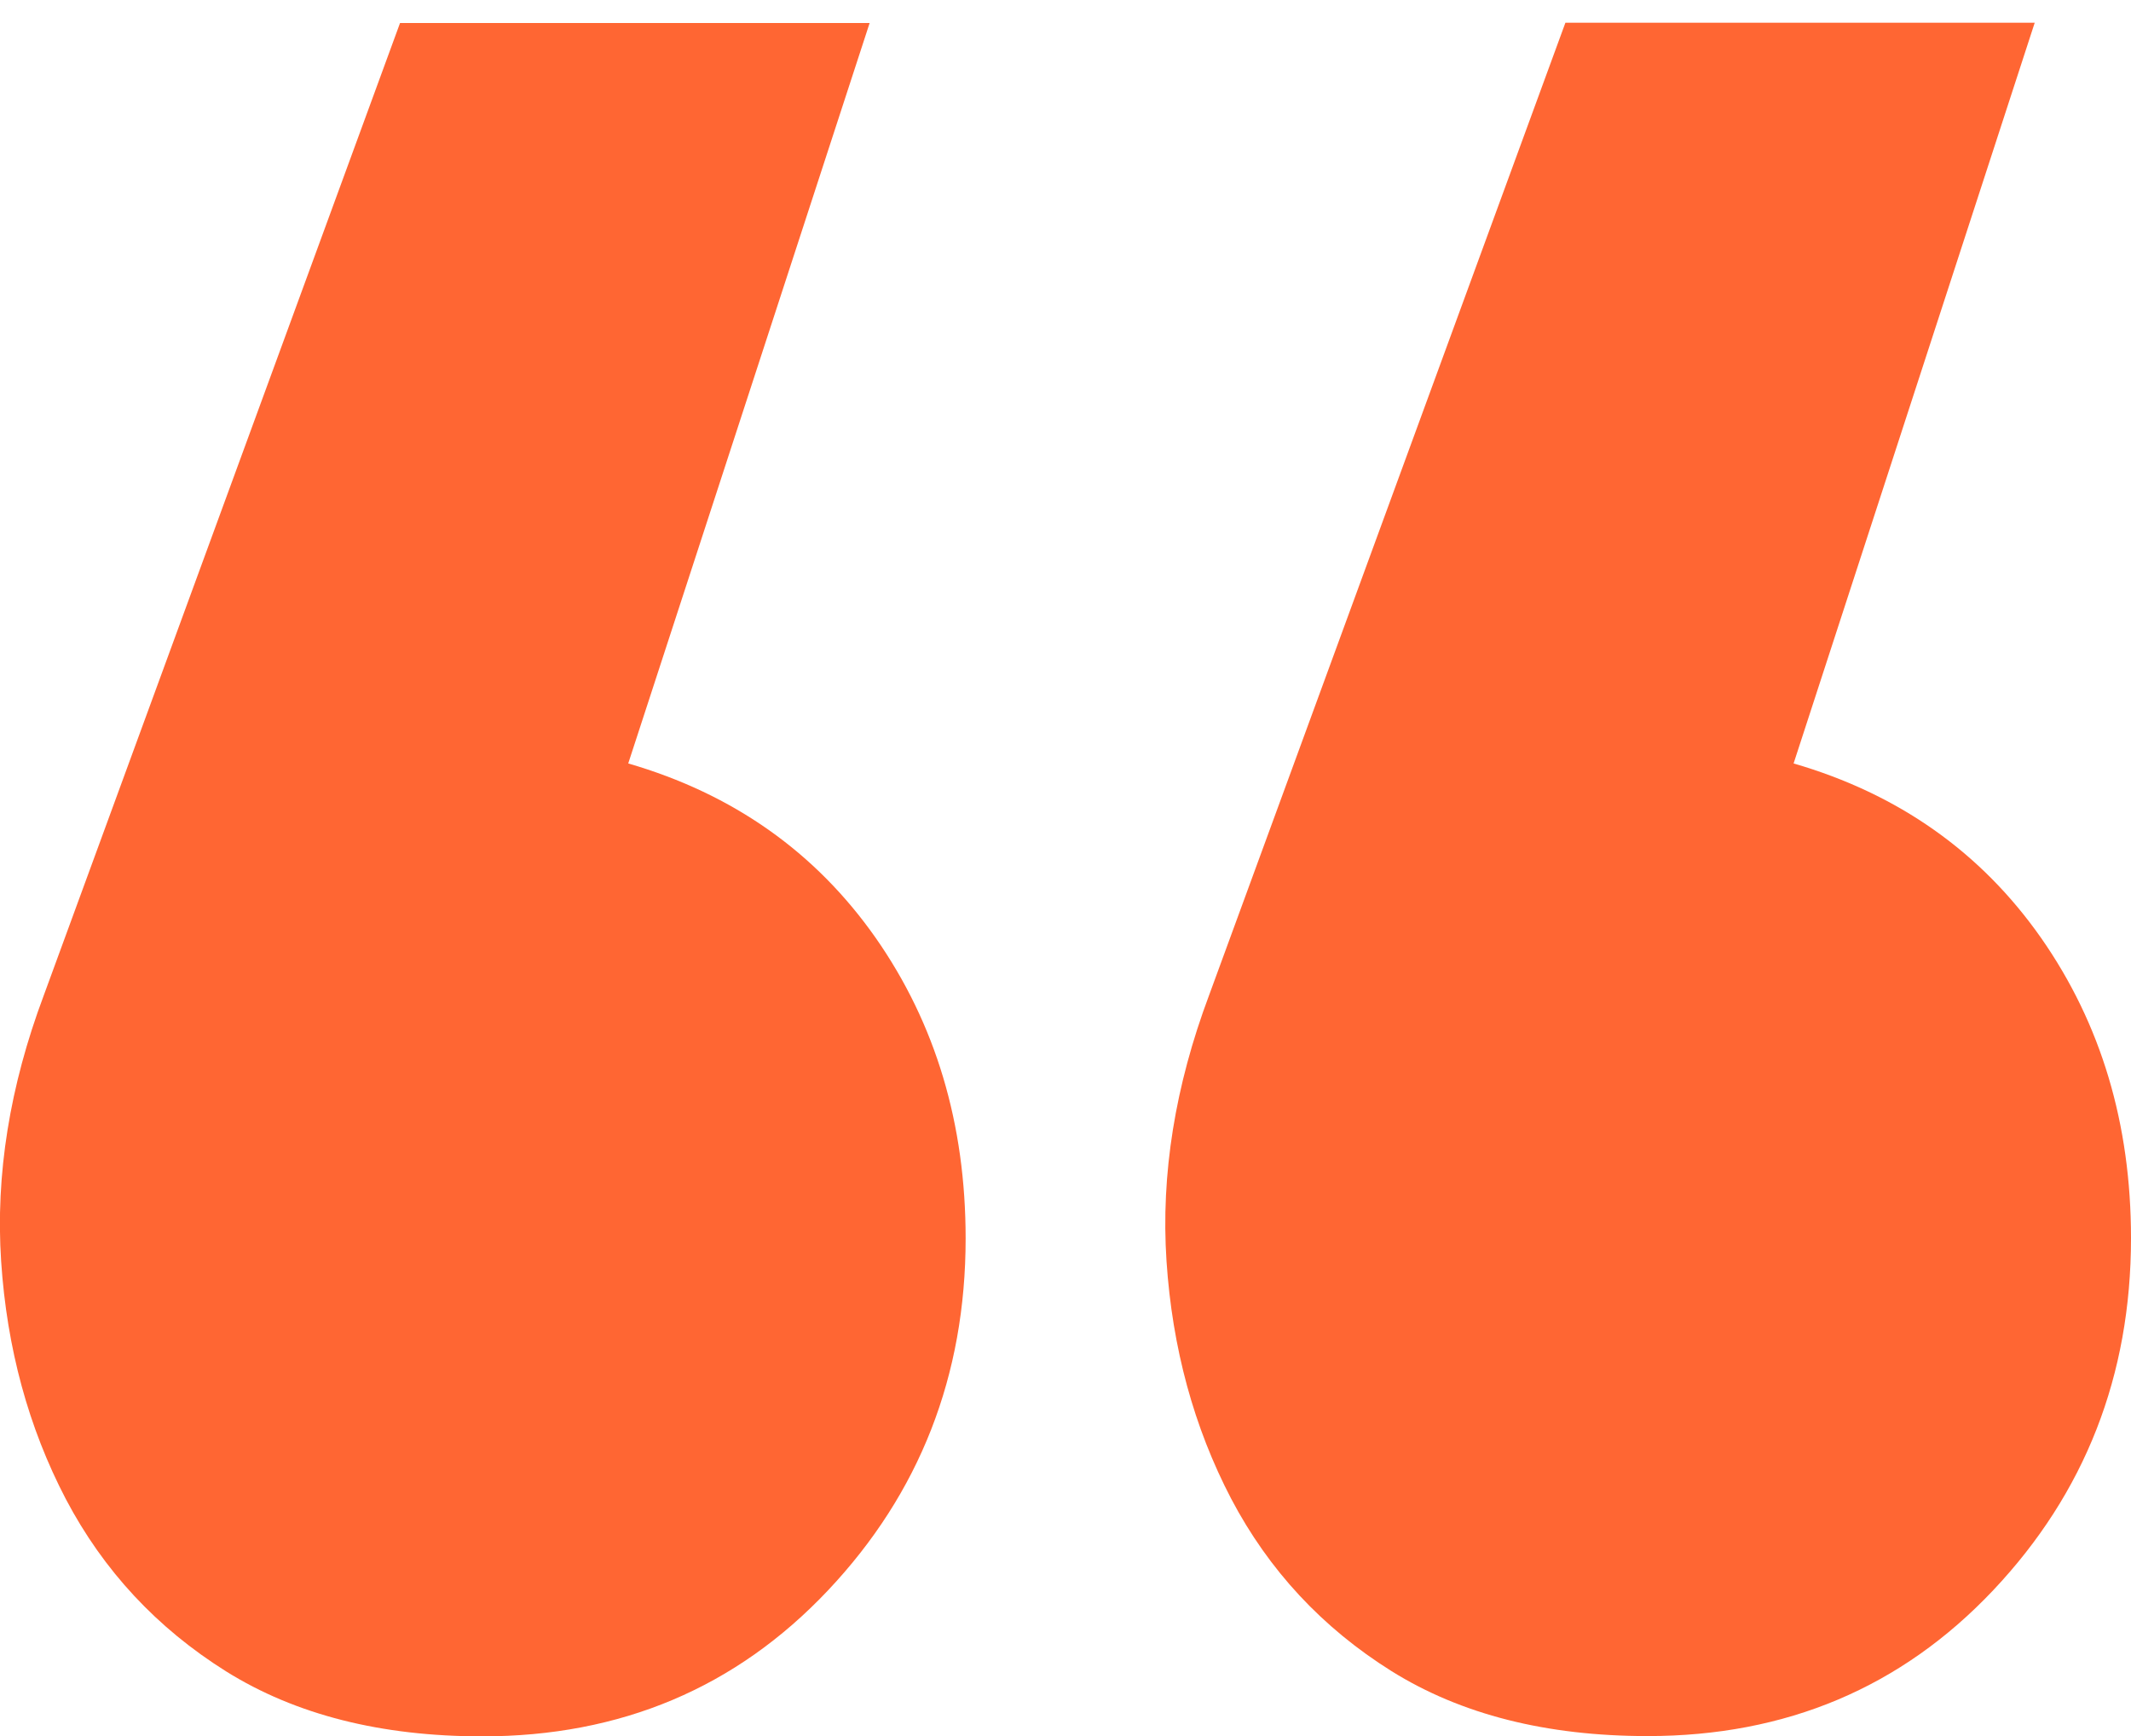
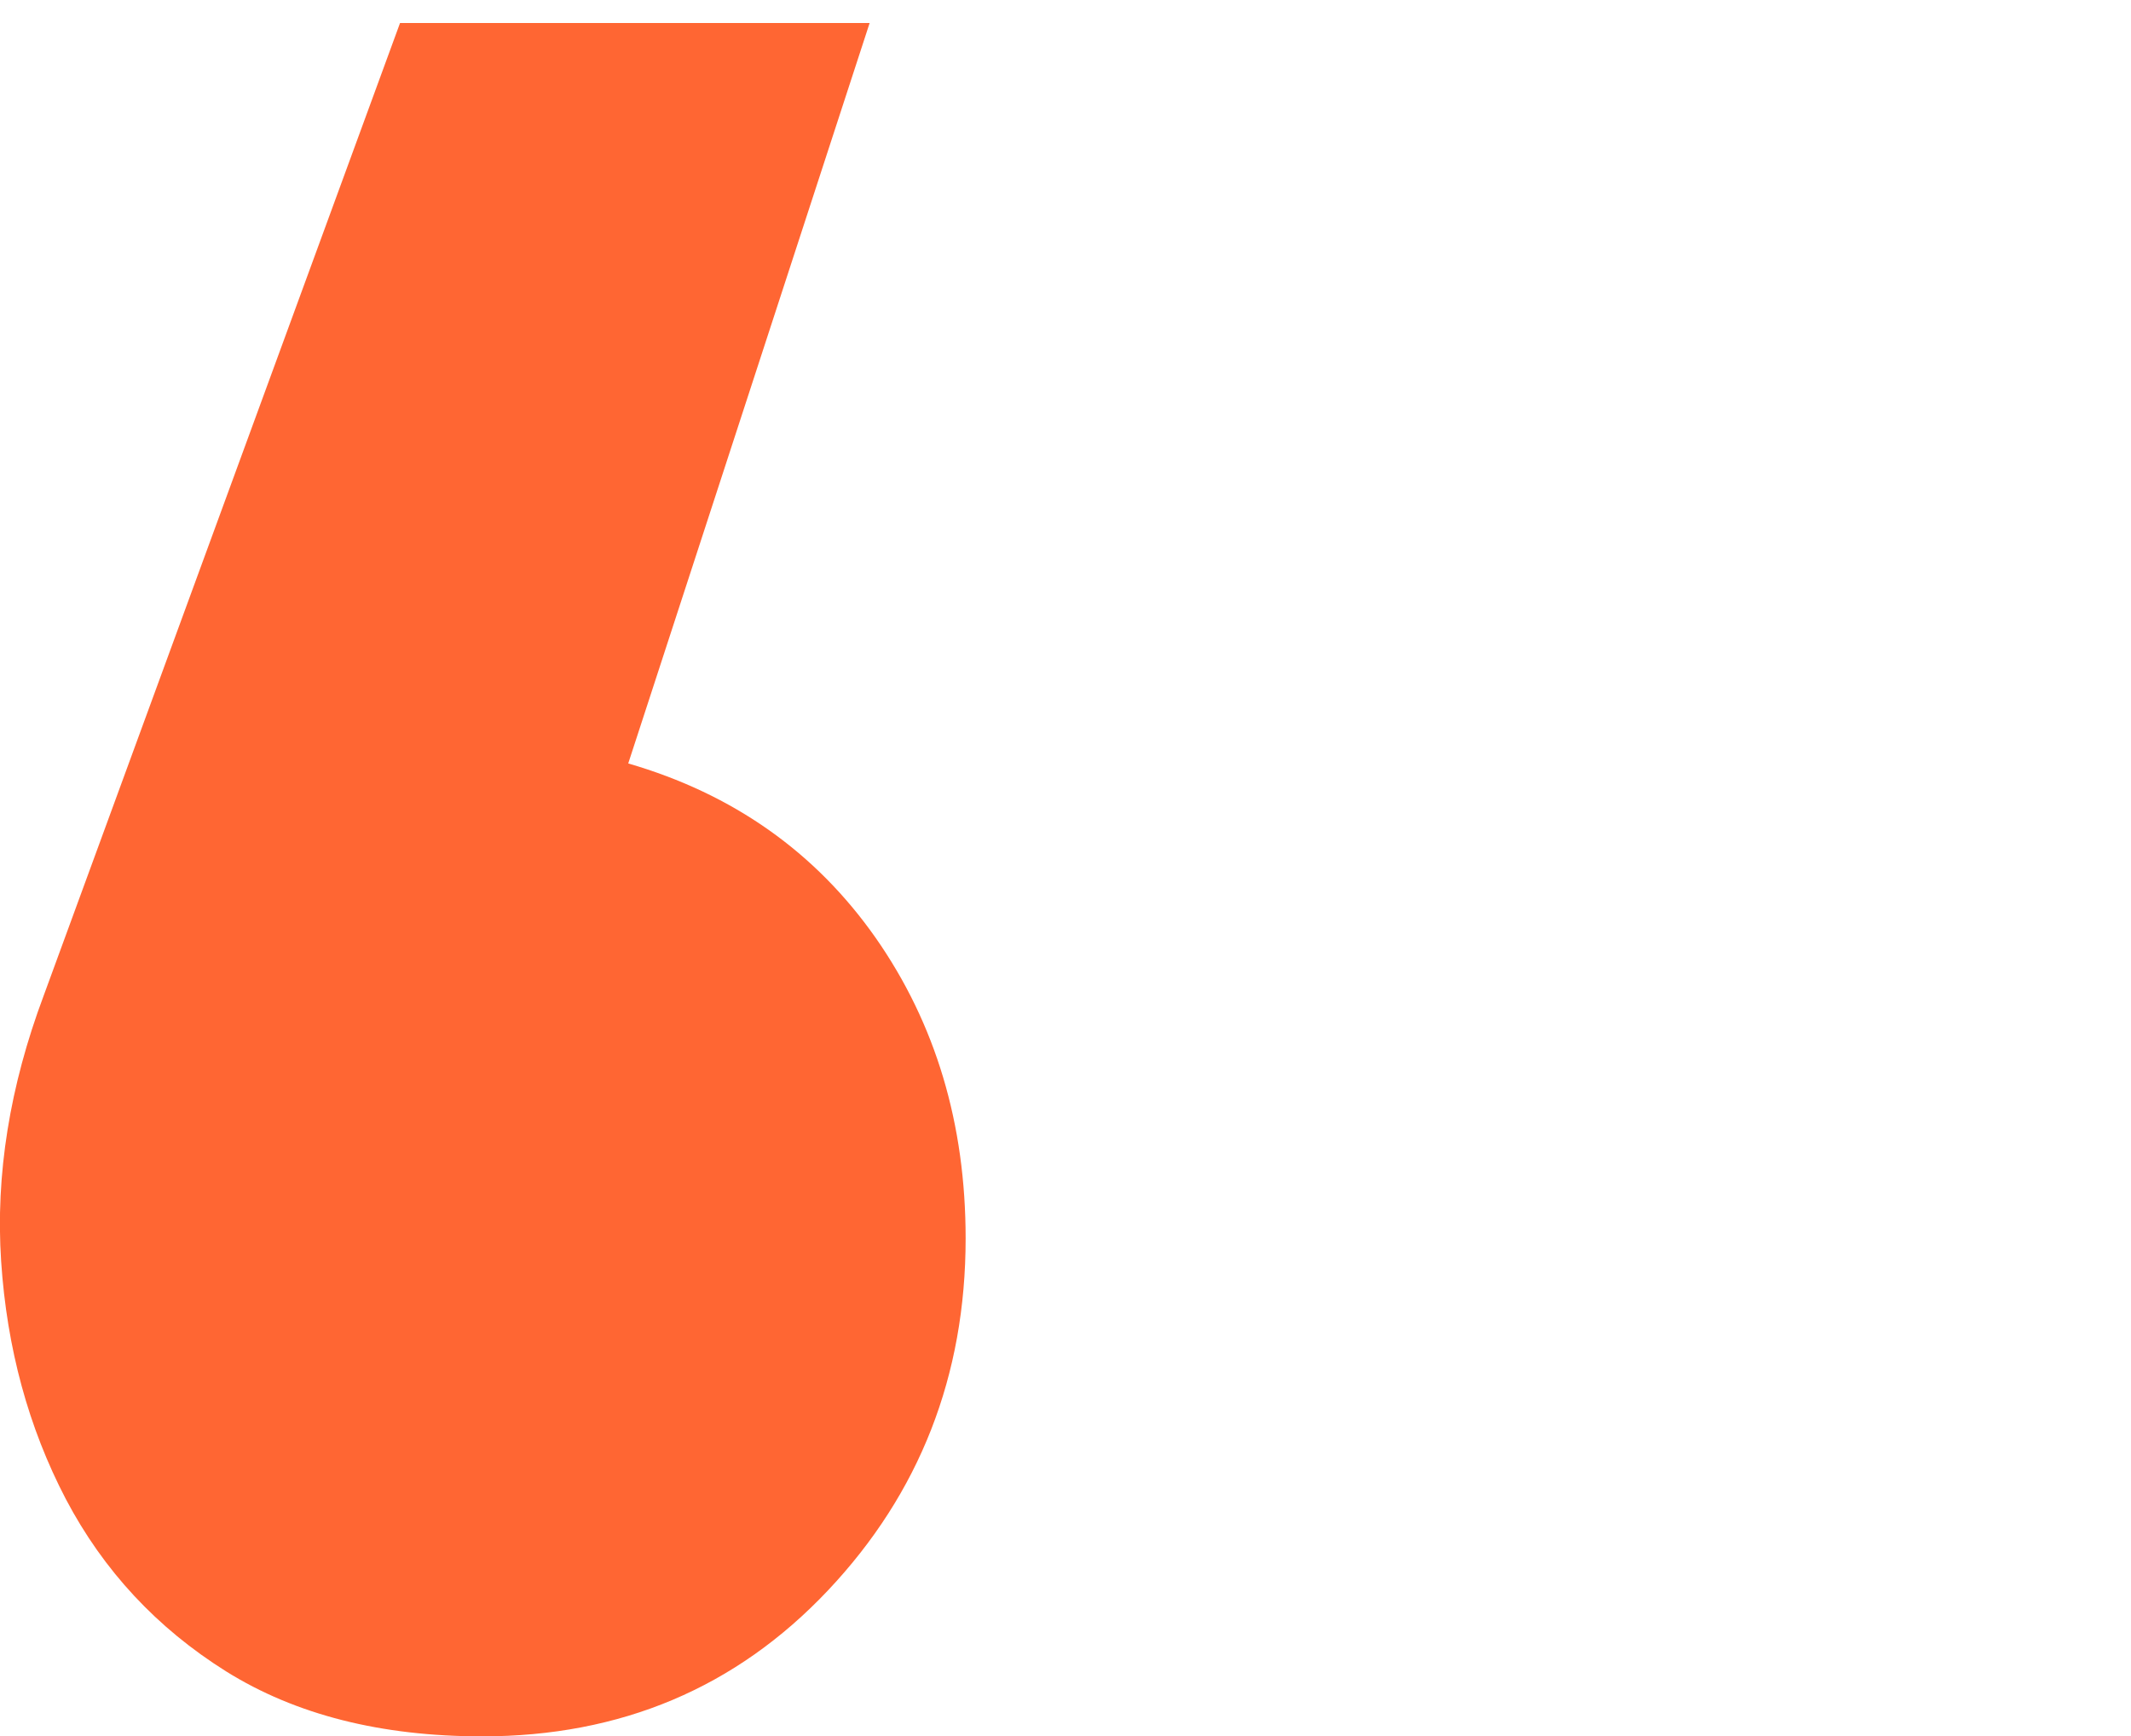
<svg xmlns="http://www.w3.org/2000/svg" id="Layer_1" x="0px" y="0px" viewBox="0 0 741.5 604.2" style="enable-background:new 0 0 741.5 604.2;" xml:space="preserve">
  <style type="text/css"> .st0{fill:#FF6633;} </style>
  <g>
    <path class="st0" d="M218.6,265.7c36.5,10.6,65.2,30.9,86.1,60.7C325.6,356.3,336,391.2,336,431c0,47.8-16,88.7-47.9,122.5 c-32,33.9-72.1,50.8-120.3,50.8c-35.2,0-64.9-7.5-89.1-22.6c-24.1-15.1-42.7-35.1-55.8-60C9.9,496.8,2.4,469.2,0.4,439 s3-61,14.8-92.5L139.2,8h163.4L218.6,265.7z" />
-     <path class="st0" d="M624.1,265.7c36.5,10.6,65.2,30.9,86.1,60.7c20.9,29.9,31.3,64.7,31.3,104.5c0,47.8-16,88.7-47.9,122.5 c-32,33.9-72.1,50.8-120.3,50.8c-35.2,0-64.9-7.5-89.1-22.6c-24.1-15.1-42.7-35.1-55.8-60c-13-24.9-20.5-52.5-22.5-82.7 s3-61,14.8-92.5l124-338.5H708L624.1,265.7z" />
  </g>
</svg>